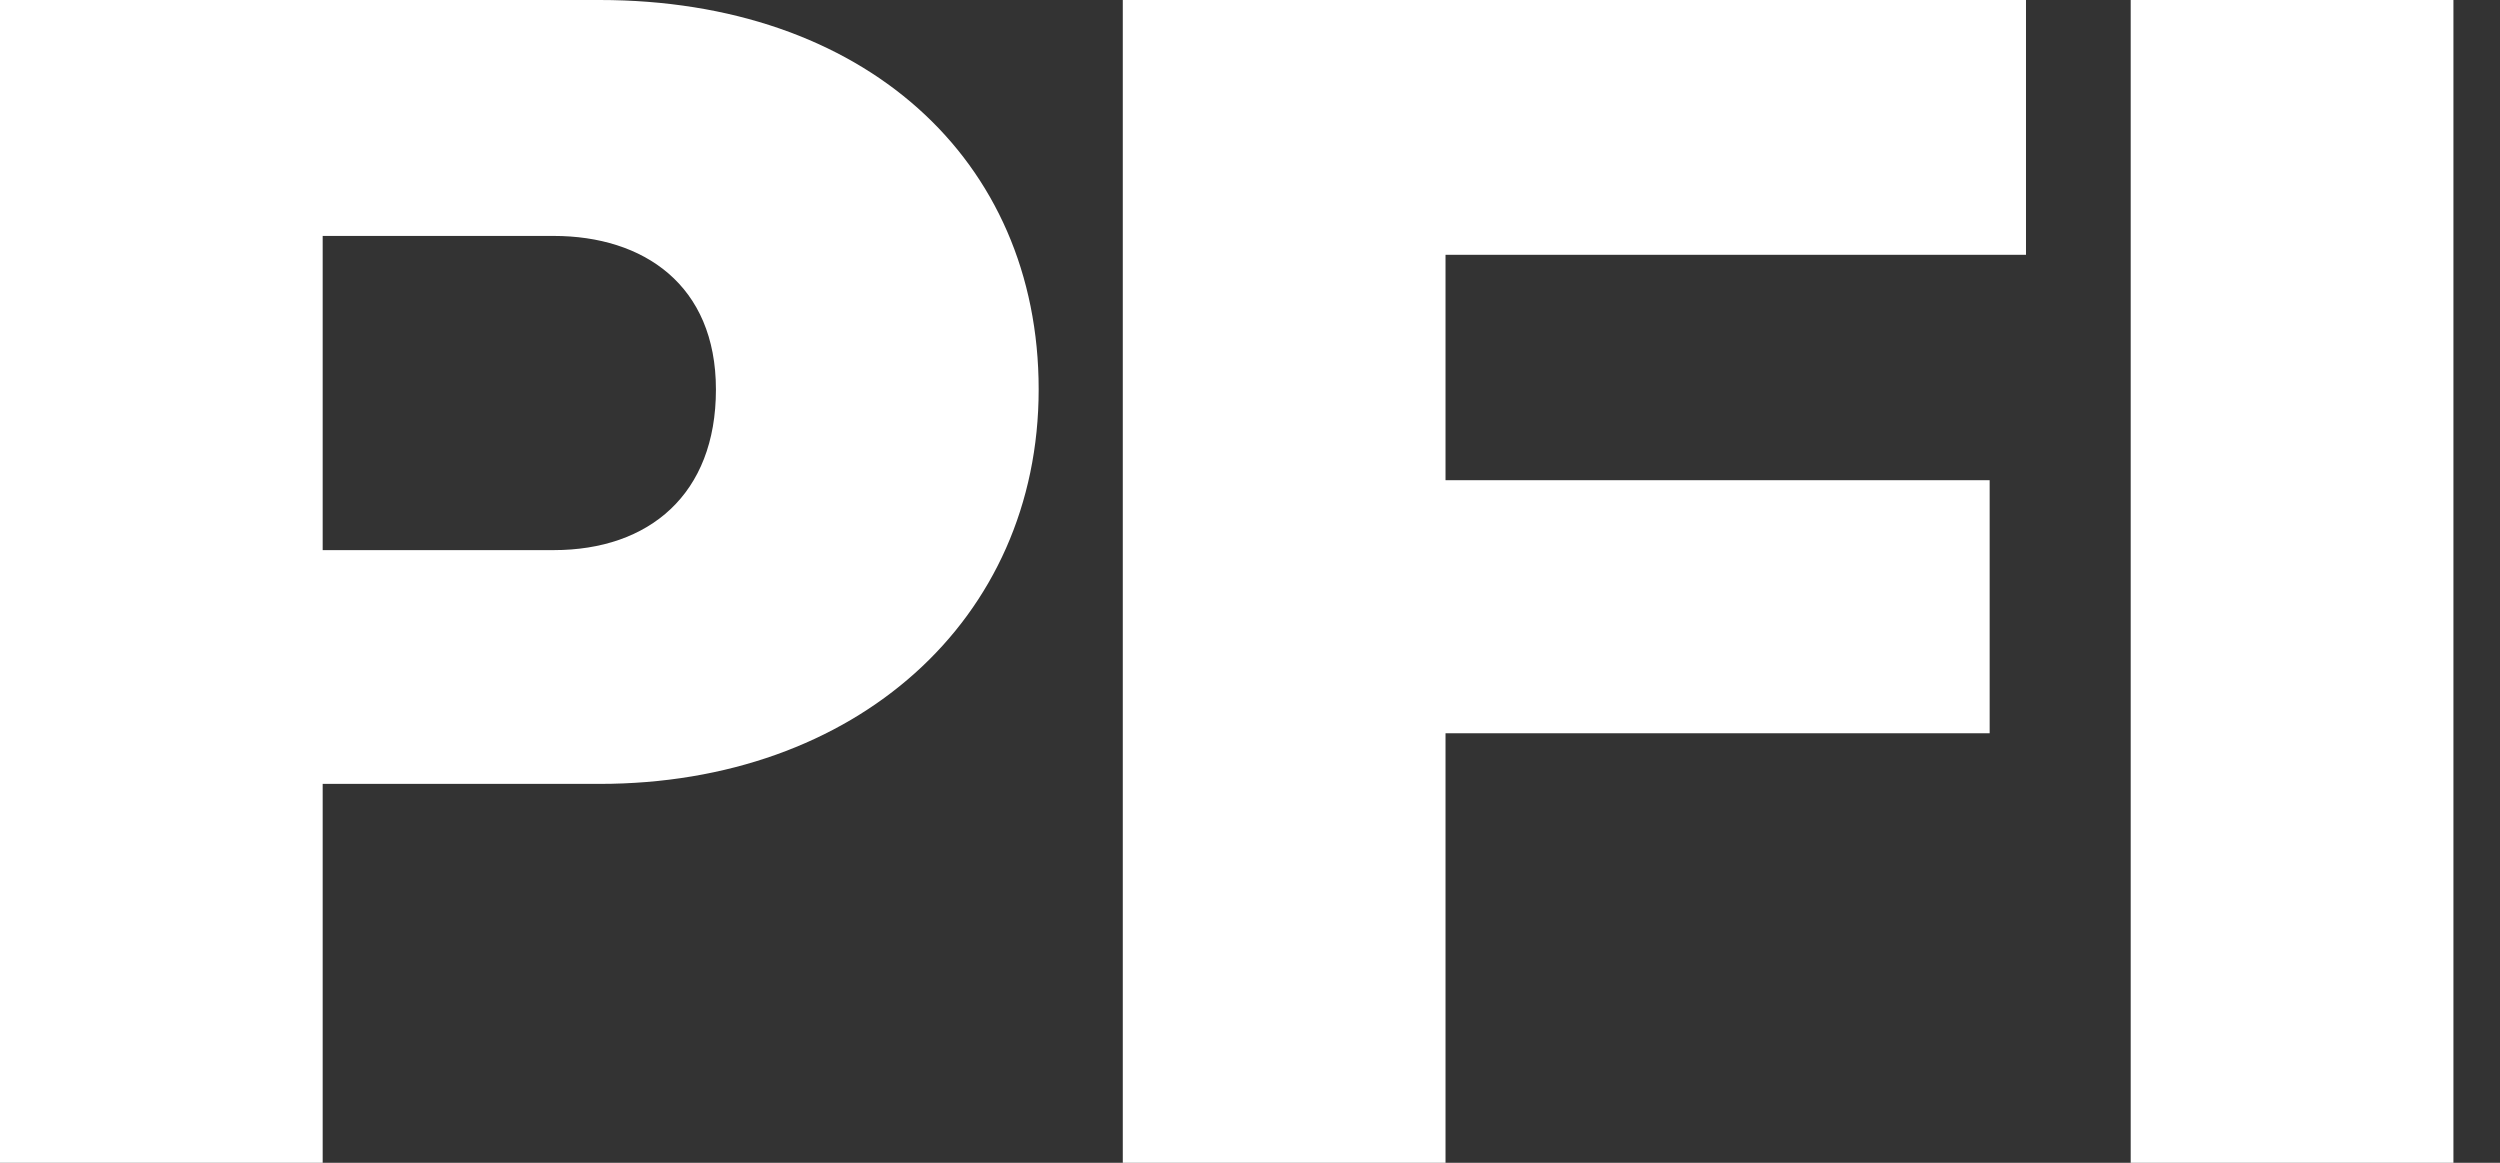
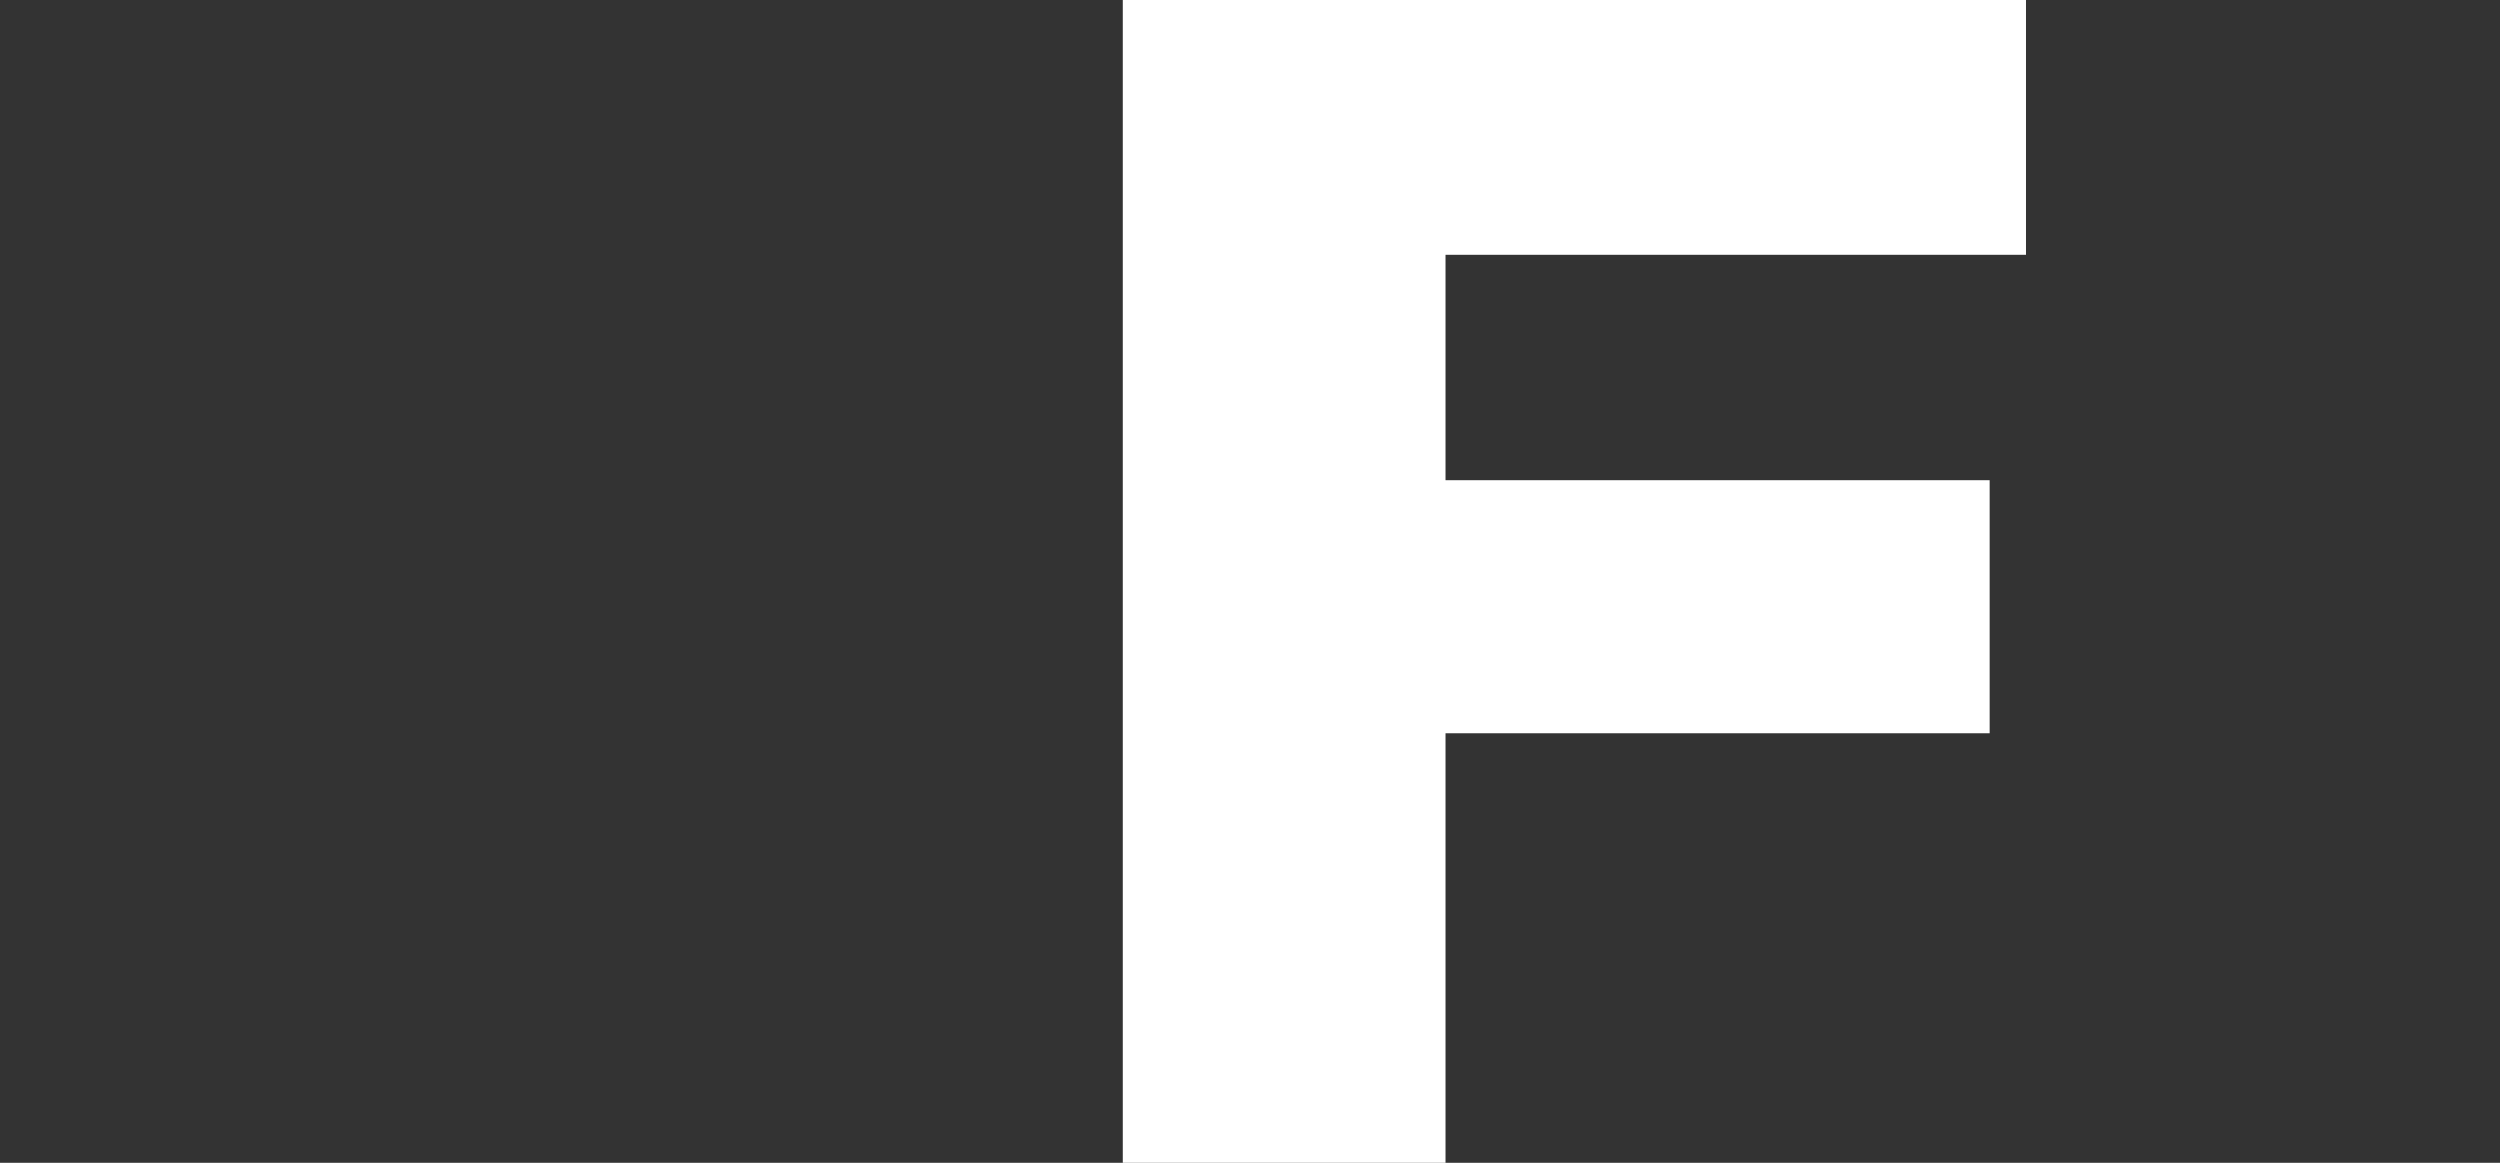
<svg xmlns="http://www.w3.org/2000/svg" width="43" height="20" viewBox="0 0 43 20" fill="none">
  <rect x="0" y="0" width="43" height="20" fill="#333333" stroke="none" />
  <g id="Group">
-     <path id="Vector" d="M0 0H10.312C14.844 0 17.865 2.732 17.865 6.697C17.865 10.661 14.713 13.483 10.312 13.483H5.55V20H0V0ZM9.523 9.462C11.166 9.462 12.314 8.501 12.314 6.7C12.314 4.899 11.068 4.058 9.523 4.058H5.55V9.462H9.523Z" fill="white" />
    <path id="Vector_2" d="M19.312 0H34.847V4.383H24.863V8.259H34.222V12.612H24.863V20H19.312V0Z" fill="white" />
-     <path id="Vector_3" d="M36.648 0H42.199V20H36.648V0Z" fill="white" />
  </g>
</svg>